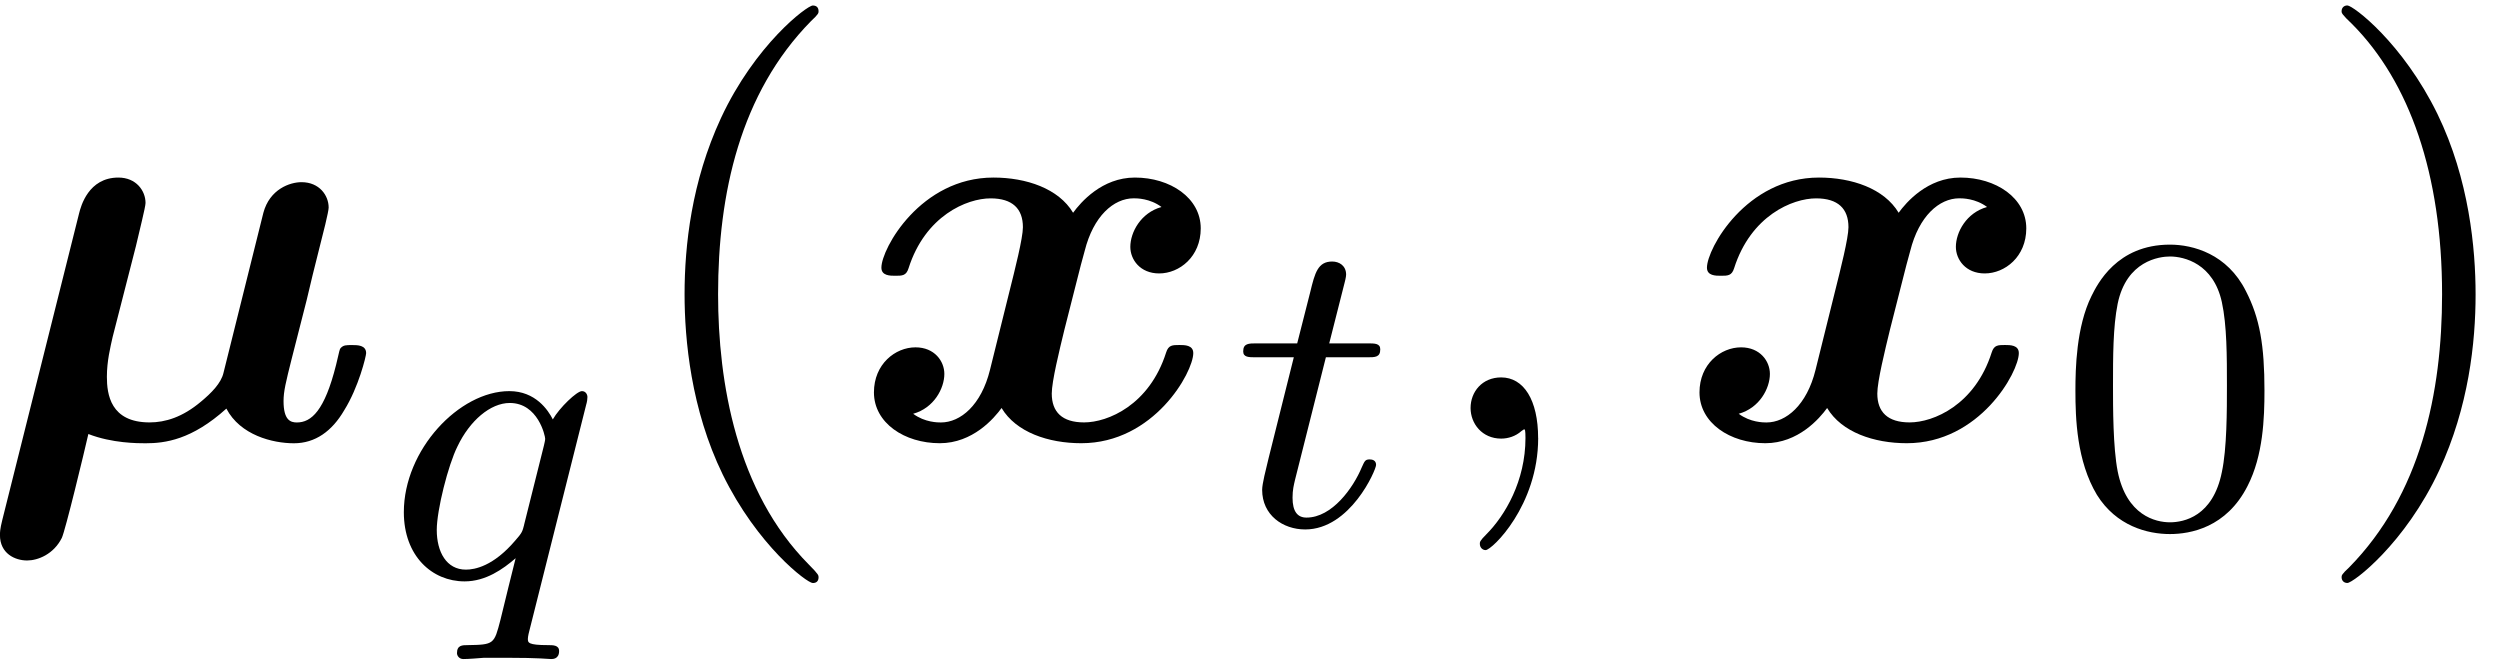
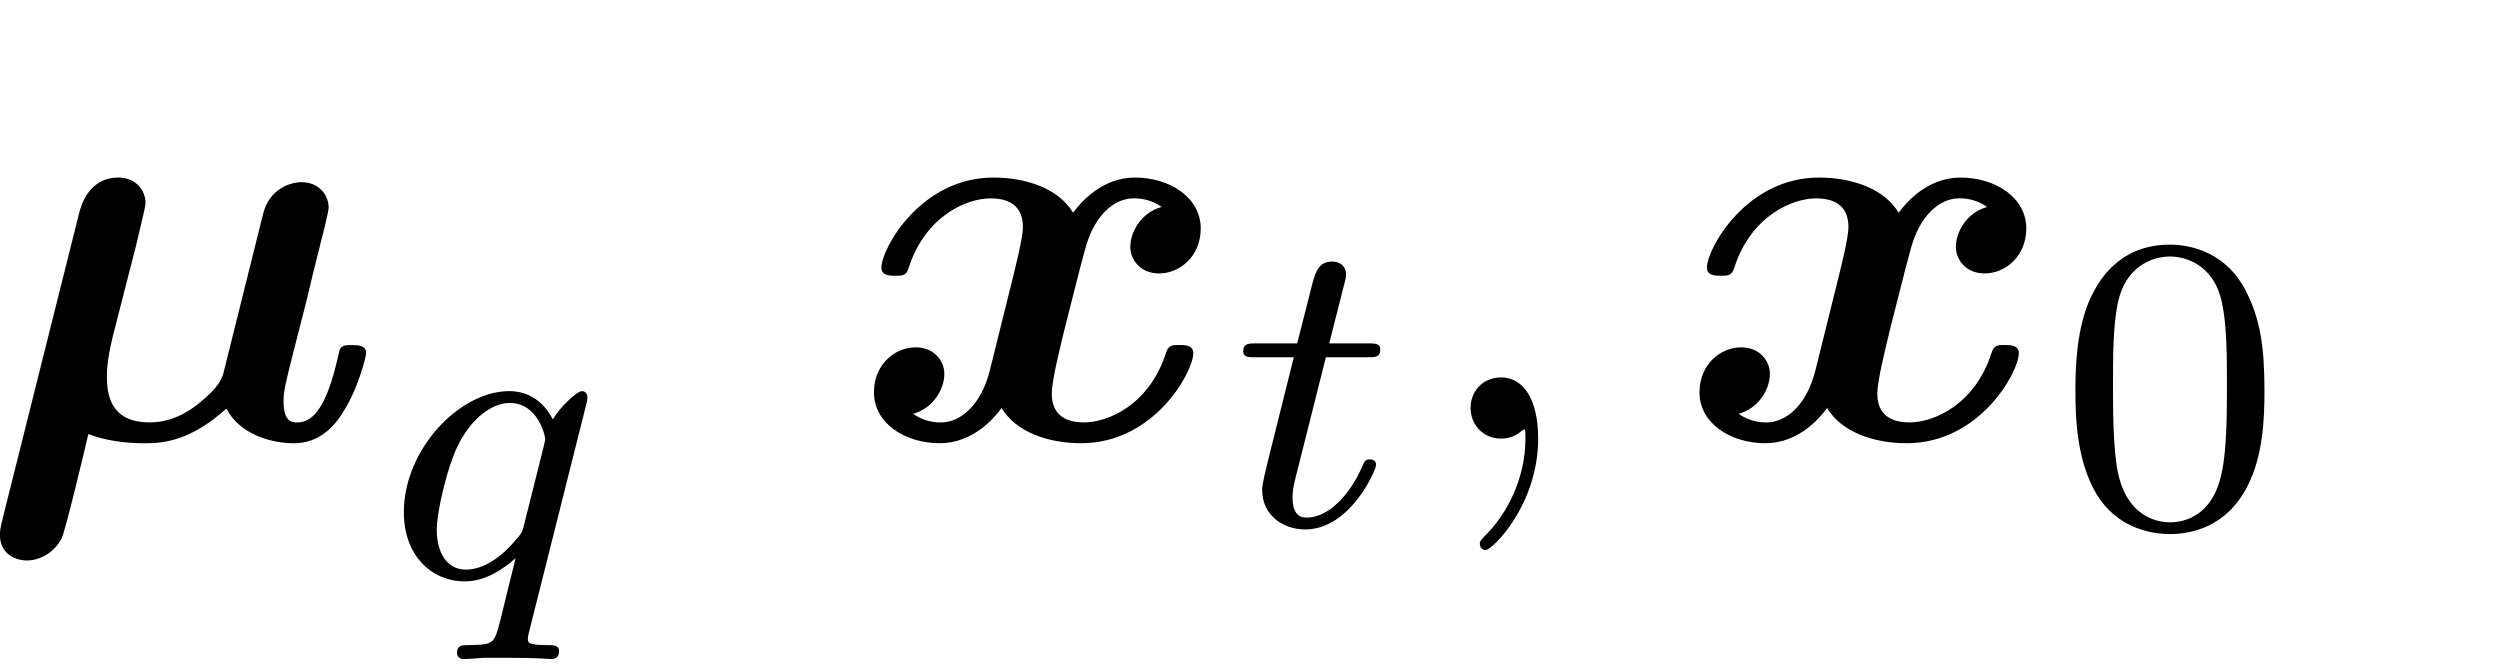
<svg xmlns="http://www.w3.org/2000/svg" xmlns:xlink="http://www.w3.org/1999/xlink" width="79" height="21" viewBox="1872.456 1483.113 47.223 12.553">
  <defs>
    <path id="g3-48" d="m3.897-2.542c0-.853-.088-1.371-.351-1.881c-.351-.701-.996-.877-1.435-.877c-1.004 0-1.371 .749-1.482 .972c-.287 .582-.303 1.371-.303 1.785c0 .526 .024 1.331 .406 1.969c.367 .59 .956 .741 1.379 .741c.383 0 1.068-.12 1.467-.909c.295-.574 .319-1.283 .319-1.801zm-1.785 2.487c-.271 0-.821-.128-.988-.964c-.088-.454-.088-1.203-.088-1.618c0-.55 0-1.108 .088-1.546c.167-.813 .789-.893 .988-.893c.271 0 .821 .135 .98 .861c.096 .438 .096 1.036 .096 1.578c0 .47 0 1.188-.096 1.634c-.167 .837-.717 .948-.98 .948z" />
    <path id="g2-59" d="m2.215-.011c0-.72-.273-1.145-.698-1.145c-.36 0-.578 .273-.578 .578c0 .295 .218 .578 .578 .578c.131 0 .273-.044 .382-.142c.033-.022 .044-.033 .055-.033s.022 .011 .022 .164c0 .807-.382 1.462-.742 1.822c-.12 .12-.12 .142-.12 .175c0 .076 .055 .12 .109 .12c.12 0 .993-.84 .993-2.116z" />
    <path id="g1-113" d="m3.794-3.284c.008-.032 .016-.08 .016-.12c0-.048-.032-.112-.104-.112c-.096 0-.422 .311-.55 .534c-.088-.175-.327-.534-.821-.534c-.948 0-1.993 1.108-1.993 2.287c0 .829 .534 1.307 1.148 1.307c.399 0 .725-.231 .964-.438c-.008 .024-.255 1.028-.287 1.164c-.12 .462-.12 .47-.622 .478c-.096 0-.199 0-.199 .151c0 .048 .04 .112 .12 .112c.104 0 .287-.016 .391-.024h.422c.638 0 .781 .024 .845 .024c.032 0 .151 0 .151-.151c0-.112-.112-.112-.207-.112c-.383 0-.383-.048-.383-.12c0-.008 0-.048 .032-.167l1.076-4.28zm-1.18 2.295c-.032 .12-.032 .143-.167 .295c-.414 .486-.765 .55-.933 .55c-.367 0-.55-.335-.55-.749c0-.375 .215-1.227 .391-1.578c.231-.486 .622-.821 .988-.821c.534 0 .669 .622 .669 .677c0 .032-.016 .088-.024 .128l-.375 1.498z" />
    <path id="g1-116" d="m1.761-3.172h.781c.151 0 .247 0 .247-.151c0-.112-.104-.112-.239-.112h-.725l.287-1.132c.032-.12 .032-.159 .032-.167c0-.167-.128-.247-.263-.247c-.271 0-.327 .215-.414 .574l-.247 .972h-.765c-.151 0-.255 0-.255 .151c0 .112 .104 .112 .239 .112h.717l-.478 1.913c-.048 .199-.12 .478-.12 .59c0 .478 .391 .749 .813 .749c.853 0 1.339-1.124 1.339-1.219c0-.088-.072-.104-.12-.104c-.088 0-.096 .032-.151 .151c-.159 .383-.558 .948-1.044 .948c-.167 0-.263-.112-.263-.375c0-.151 .024-.239 .048-.343l.582-2.311z" />
-     <path id="g4-40" d="m3.611 2.618c0-.033 0-.055-.185-.24c-1.364-1.375-1.713-3.436-1.713-5.105c0-1.898 .415-3.796 1.756-5.16c.142-.131 .142-.153 .142-.185c0-.076-.044-.109-.109-.109c-.109 0-1.091 .742-1.735 2.127c-.556 1.2-.687 2.411-.687 3.327c0 .851 .12 2.171 .72 3.404c.655 1.342 1.593 2.051 1.702 2.051c.065 0 .109-.033 .109-.109z" />
-     <path id="g4-41" d="m3.153-2.727c0-.851-.12-2.171-.72-3.404c-.655-1.342-1.593-2.051-1.702-2.051c-.065 0-.109 .044-.109 .109c0 .033 0 .055 .207 .251c1.069 1.08 1.691 2.815 1.691 5.095c0 1.865-.404 3.785-1.756 5.16c-.142 .131-.142 .153-.142 .185c0 .065 .044 .109 .109 .109c.109 0 1.091-.742 1.735-2.127c.556-1.2 .687-2.411 .687-3.327z" />
    <path id="g0-22" d="m3-3.622c.065-.284 .185-.753 .185-.829c0-.229-.175-.48-.513-.48c-.567 0-.709 .545-.742 .676l-1.451 5.793c-.044 .175-.044 .24-.044 .284c0 .349 .284 .48 .513 .48c.207 0 .502-.12 .655-.425c.065-.131 .425-1.625 .502-1.964c.447 .175 .938 .175 1.08 .175c.371 0 .873-.065 1.527-.655c.262 .502 .873 .655 1.276 .655s.72-.229 .949-.622c.273-.436 .415-1.025 .415-1.08c0-.153-.164-.153-.262-.153c-.12 0-.164 0-.218 .055c-.022 .022-.022 .044-.087 .316c-.218 .873-.469 1.091-.742 1.091c-.12 0-.251-.044-.251-.404c0-.185 .044-.36 .153-.796l.284-1.113c.055-.24 .164-.687 .24-.982c.065-.251 .175-.687 .175-.764c0-.229-.175-.48-.513-.48c-.218 0-.6 .131-.72 .578l-.753 3.022c-.044 .196-.229 .382-.425 .545c-.349 .295-.676 .393-.971 .393c-.742 0-.807-.535-.807-.862c0-.295 .065-.556 .109-.753l.436-1.702z" />
    <path id="g0-120" d="m5.847-4.375c-.393 .109-.589 .48-.589 .753c0 .24 .185 .502 .545 .502c.382 0 .785-.316 .785-.851c0-.578-.578-.96-1.244-.96c-.622 0-1.025 .469-1.167 .665c-.273-.458-.884-.665-1.505-.665c-1.375 0-2.116 1.342-2.116 1.702c0 .153 .164 .153 .262 .153c.131 0 .207 0 .251-.142c.316-.993 1.102-1.32 1.549-1.32c.415 0 .611 .196 .611 .545c0 .207-.153 .807-.251 1.2l-.371 1.495c-.164 .665-.556 .993-.927 .993c-.055 0-.305 0-.524-.164c.393-.109 .589-.48 .589-.753c0-.24-.185-.502-.545-.502c-.382 0-.785 .316-.785 .851c0 .578 .578 .96 1.244 .96c.622 0 1.025-.469 1.167-.665c.273 .458 .884 .665 1.505 .665c1.375 0 2.116-1.342 2.116-1.702c0-.153-.164-.153-.262-.153c-.131 0-.207 0-.251 .142c-.316 .993-1.102 1.32-1.549 1.32c-.415 0-.611-.196-.611-.545c0-.229 .142-.807 .24-1.211c.076-.284 .327-1.309 .382-1.484c.164-.655 .545-.993 .927-.993c.055 0 .305 0 .524 .164z" />
  </defs>
  <g id="page1">
    <use x="1872.02" y="1491.398" xlink:href="#g0-22" />
    <use x="1879.742" y="1494.017" xlink:href="#g1-113" />
    <use x="1884.307" y="1491.398" xlink:href="#g4-40" />
    <use x="1888.549" y="1491.398" xlink:href="#g0-120" />
    <use x="1895.739" y="1493.034" xlink:href="#g1-116" />
    <use x="1899.295" y="1491.398" xlink:href="#g2-59" />
    <use x="1904.143" y="1491.398" xlink:href="#g0-120" />
    <use x="1911.333" y="1493.034" xlink:href="#g3-48" />
    <use x="1916.065" y="1491.398" xlink:href="#g4-41" />
  </g>
  <script type="text/ecmascript">if(window.parent.postMessage)window.parent.postMessage("5.35542|59.25|15.75|"+window.location,"*");</script>
</svg>